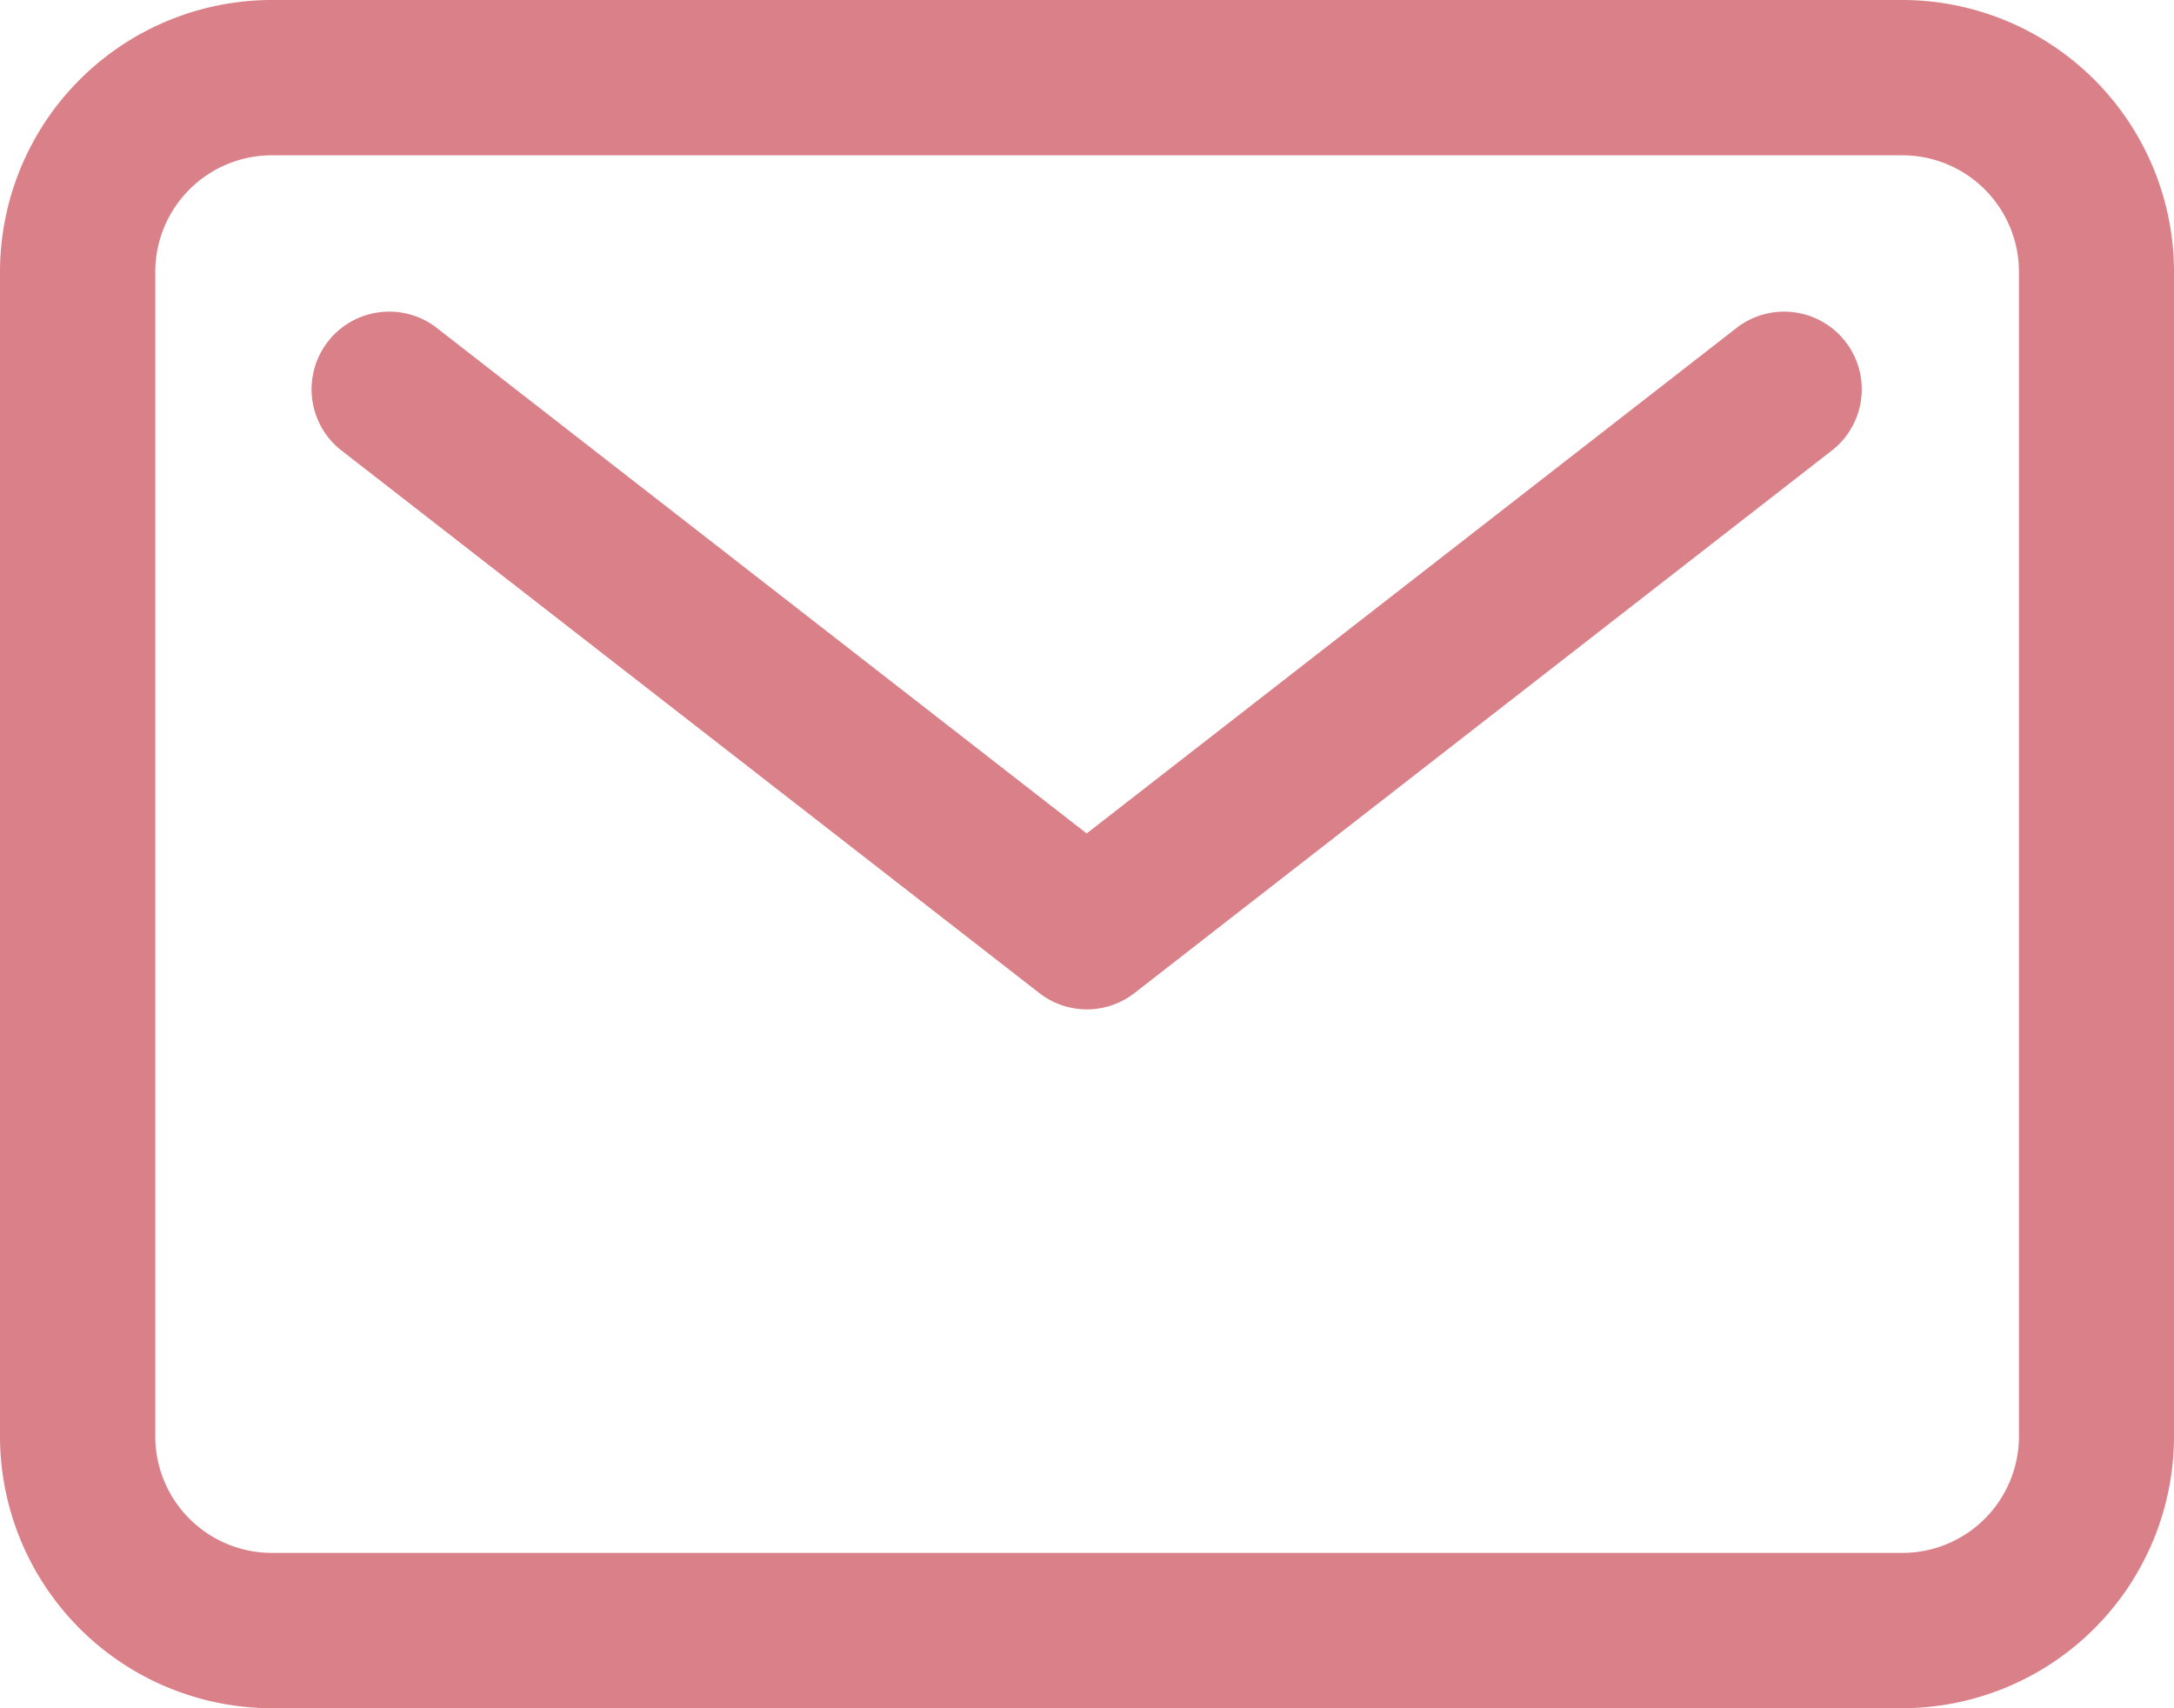
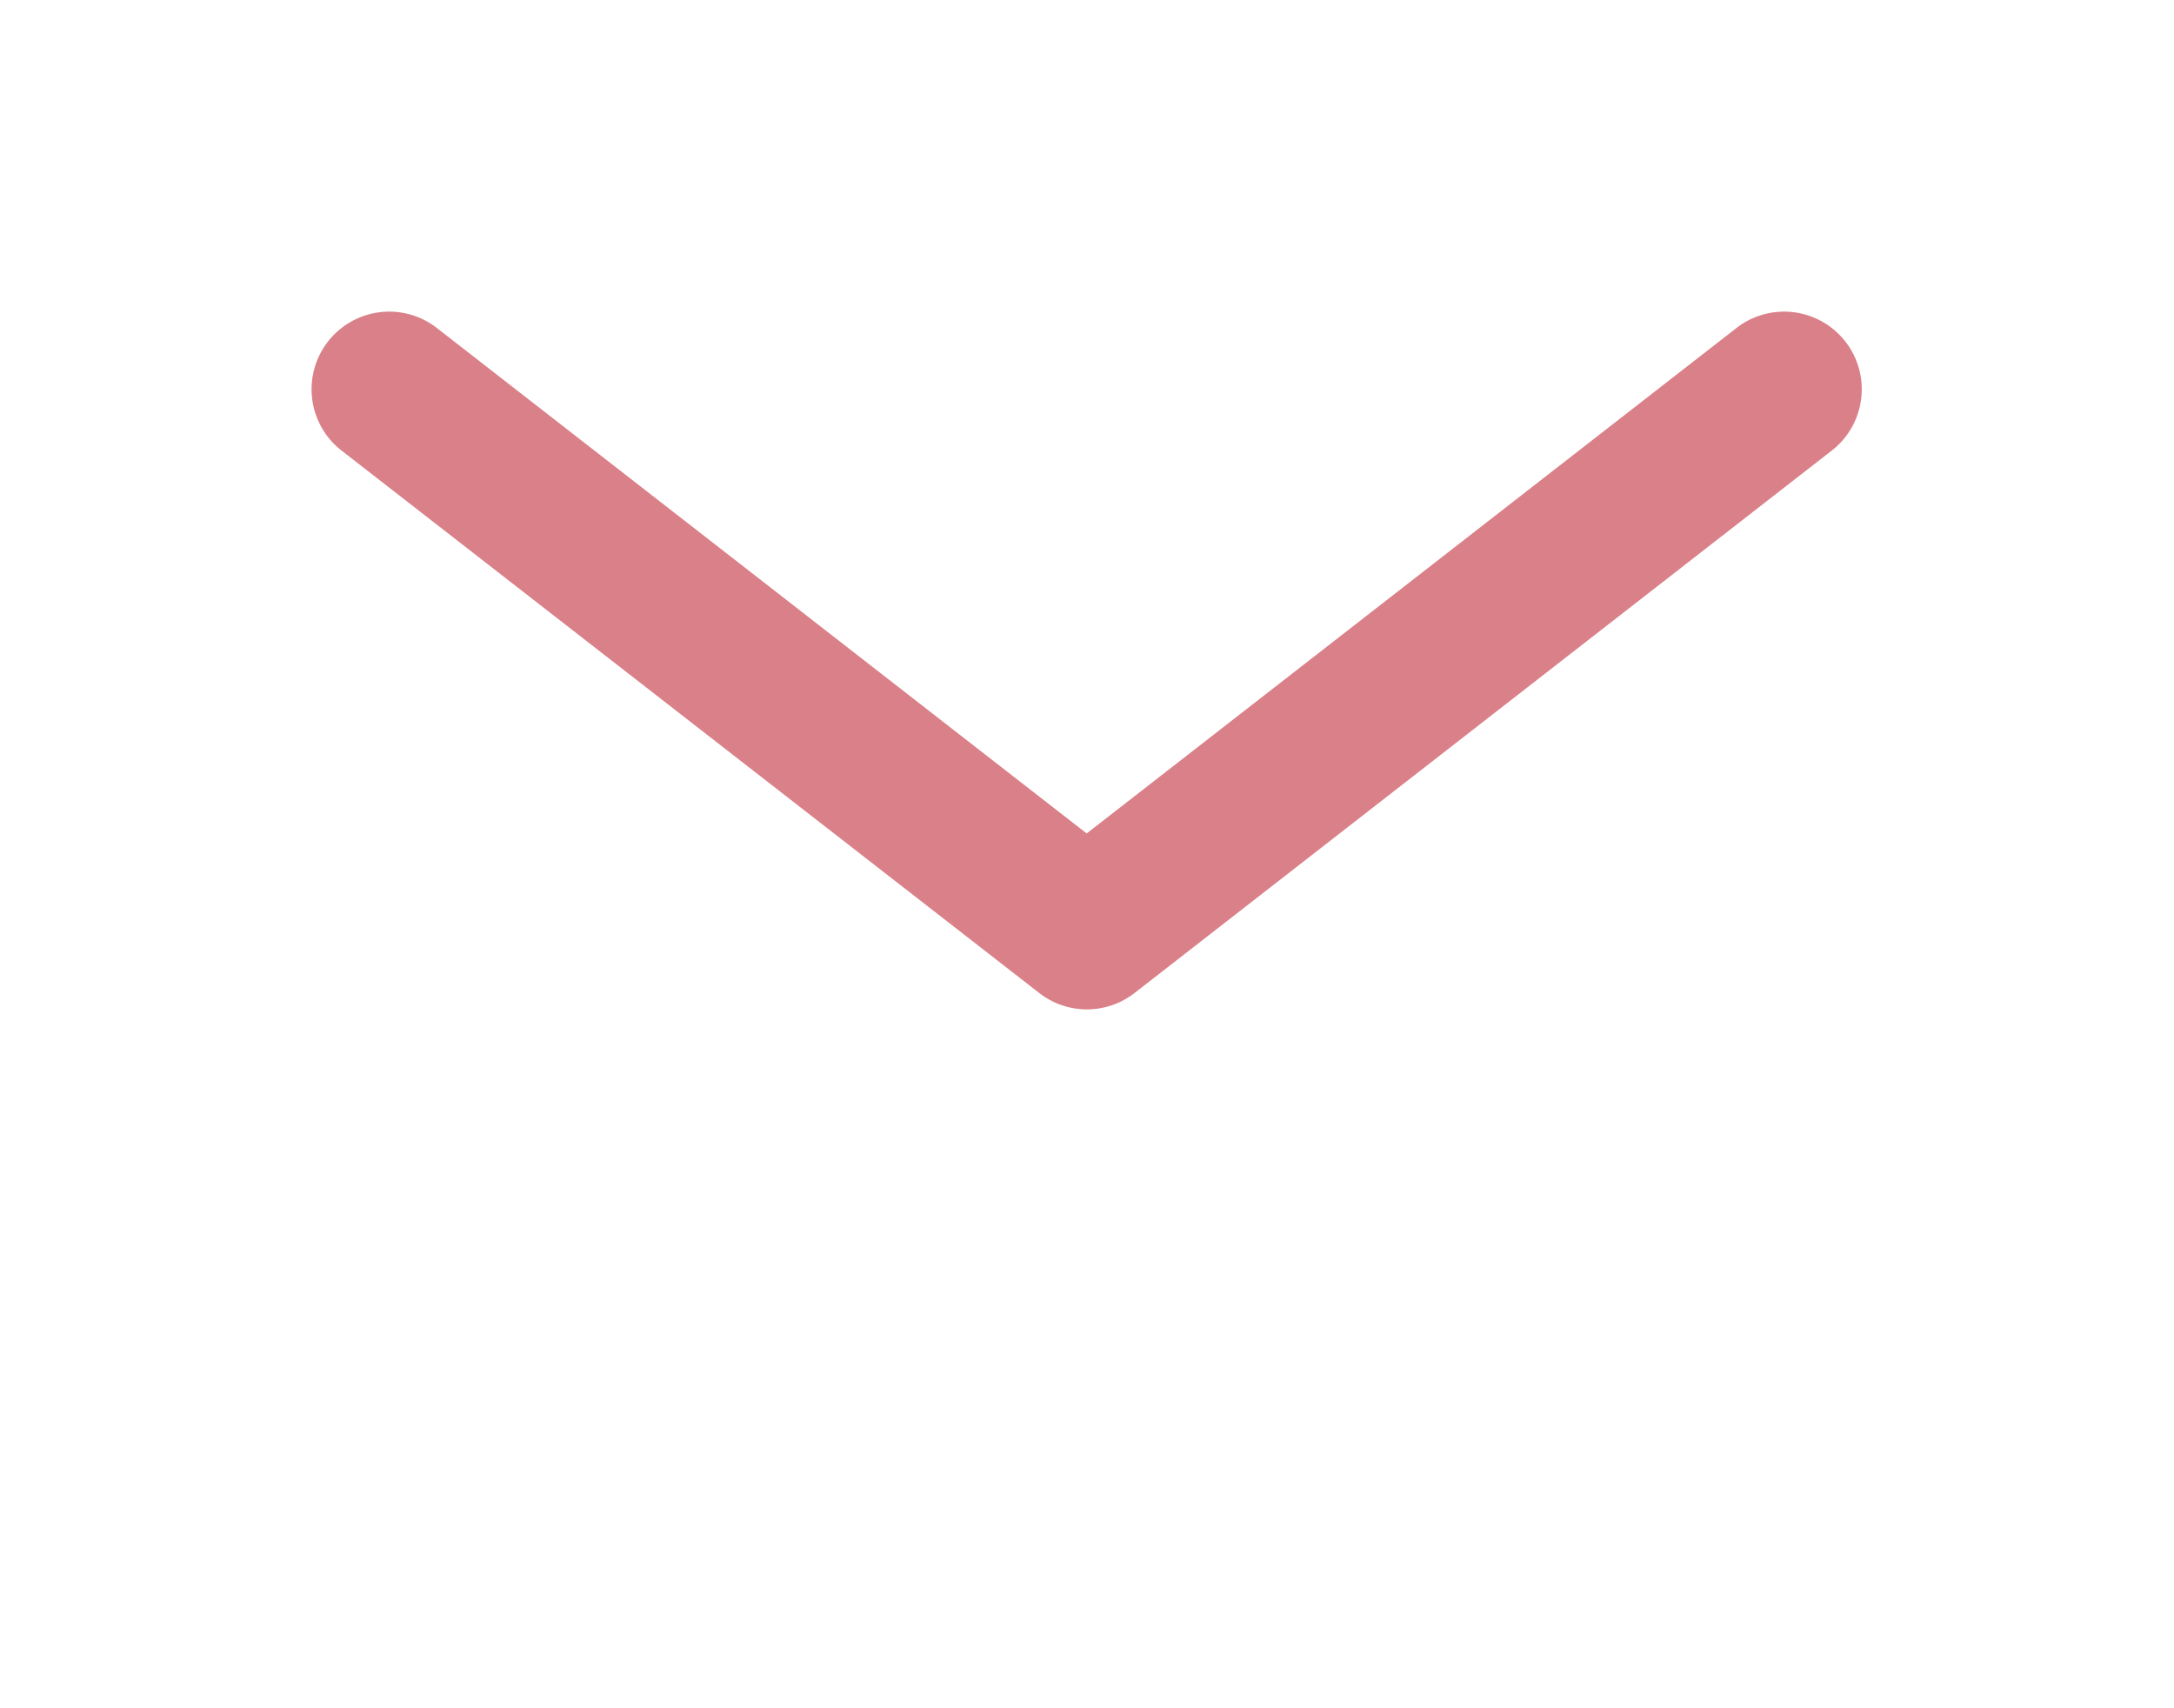
<svg xmlns="http://www.w3.org/2000/svg" width="29.289" height="23.012" viewBox="0 0 29.289 23.012">
  <g id="mail-outline" transform="translate(-3 -7.5)">
-     <path id="Rectangle_27" data-name="Rectangle 27" d="M2.161-1.5H24.128a3.665,3.665,0,0,1,3.661,3.661v15.69a3.665,3.665,0,0,1-3.661,3.661H2.161A3.665,3.665,0,0,1-1.5,17.851V2.161A3.665,3.665,0,0,1,2.161-1.5ZM24.128,19.42A1.571,1.571,0,0,0,25.7,17.851V2.161A1.571,1.571,0,0,0,24.128.592H2.161A1.571,1.571,0,0,0,.592,2.161v15.69A1.571,1.571,0,0,0,2.161,19.42Z" transform="translate(4.5 9)" fill="#da8088" />
    <path id="Tracé_18" data-name="Tracé 18" d="M19.46,22.914a1.044,1.044,0,0,1-.642-.22L9.4,15.372a1.046,1.046,0,0,1,1.284-1.651l8.772,6.823,8.772-6.823a1.046,1.046,0,0,1,1.284,1.651L20.1,22.694A1.044,1.044,0,0,1,19.46,22.914Z" transform="translate(-1.816 -1.816)" fill="#da8088" />
  </g>
</svg>